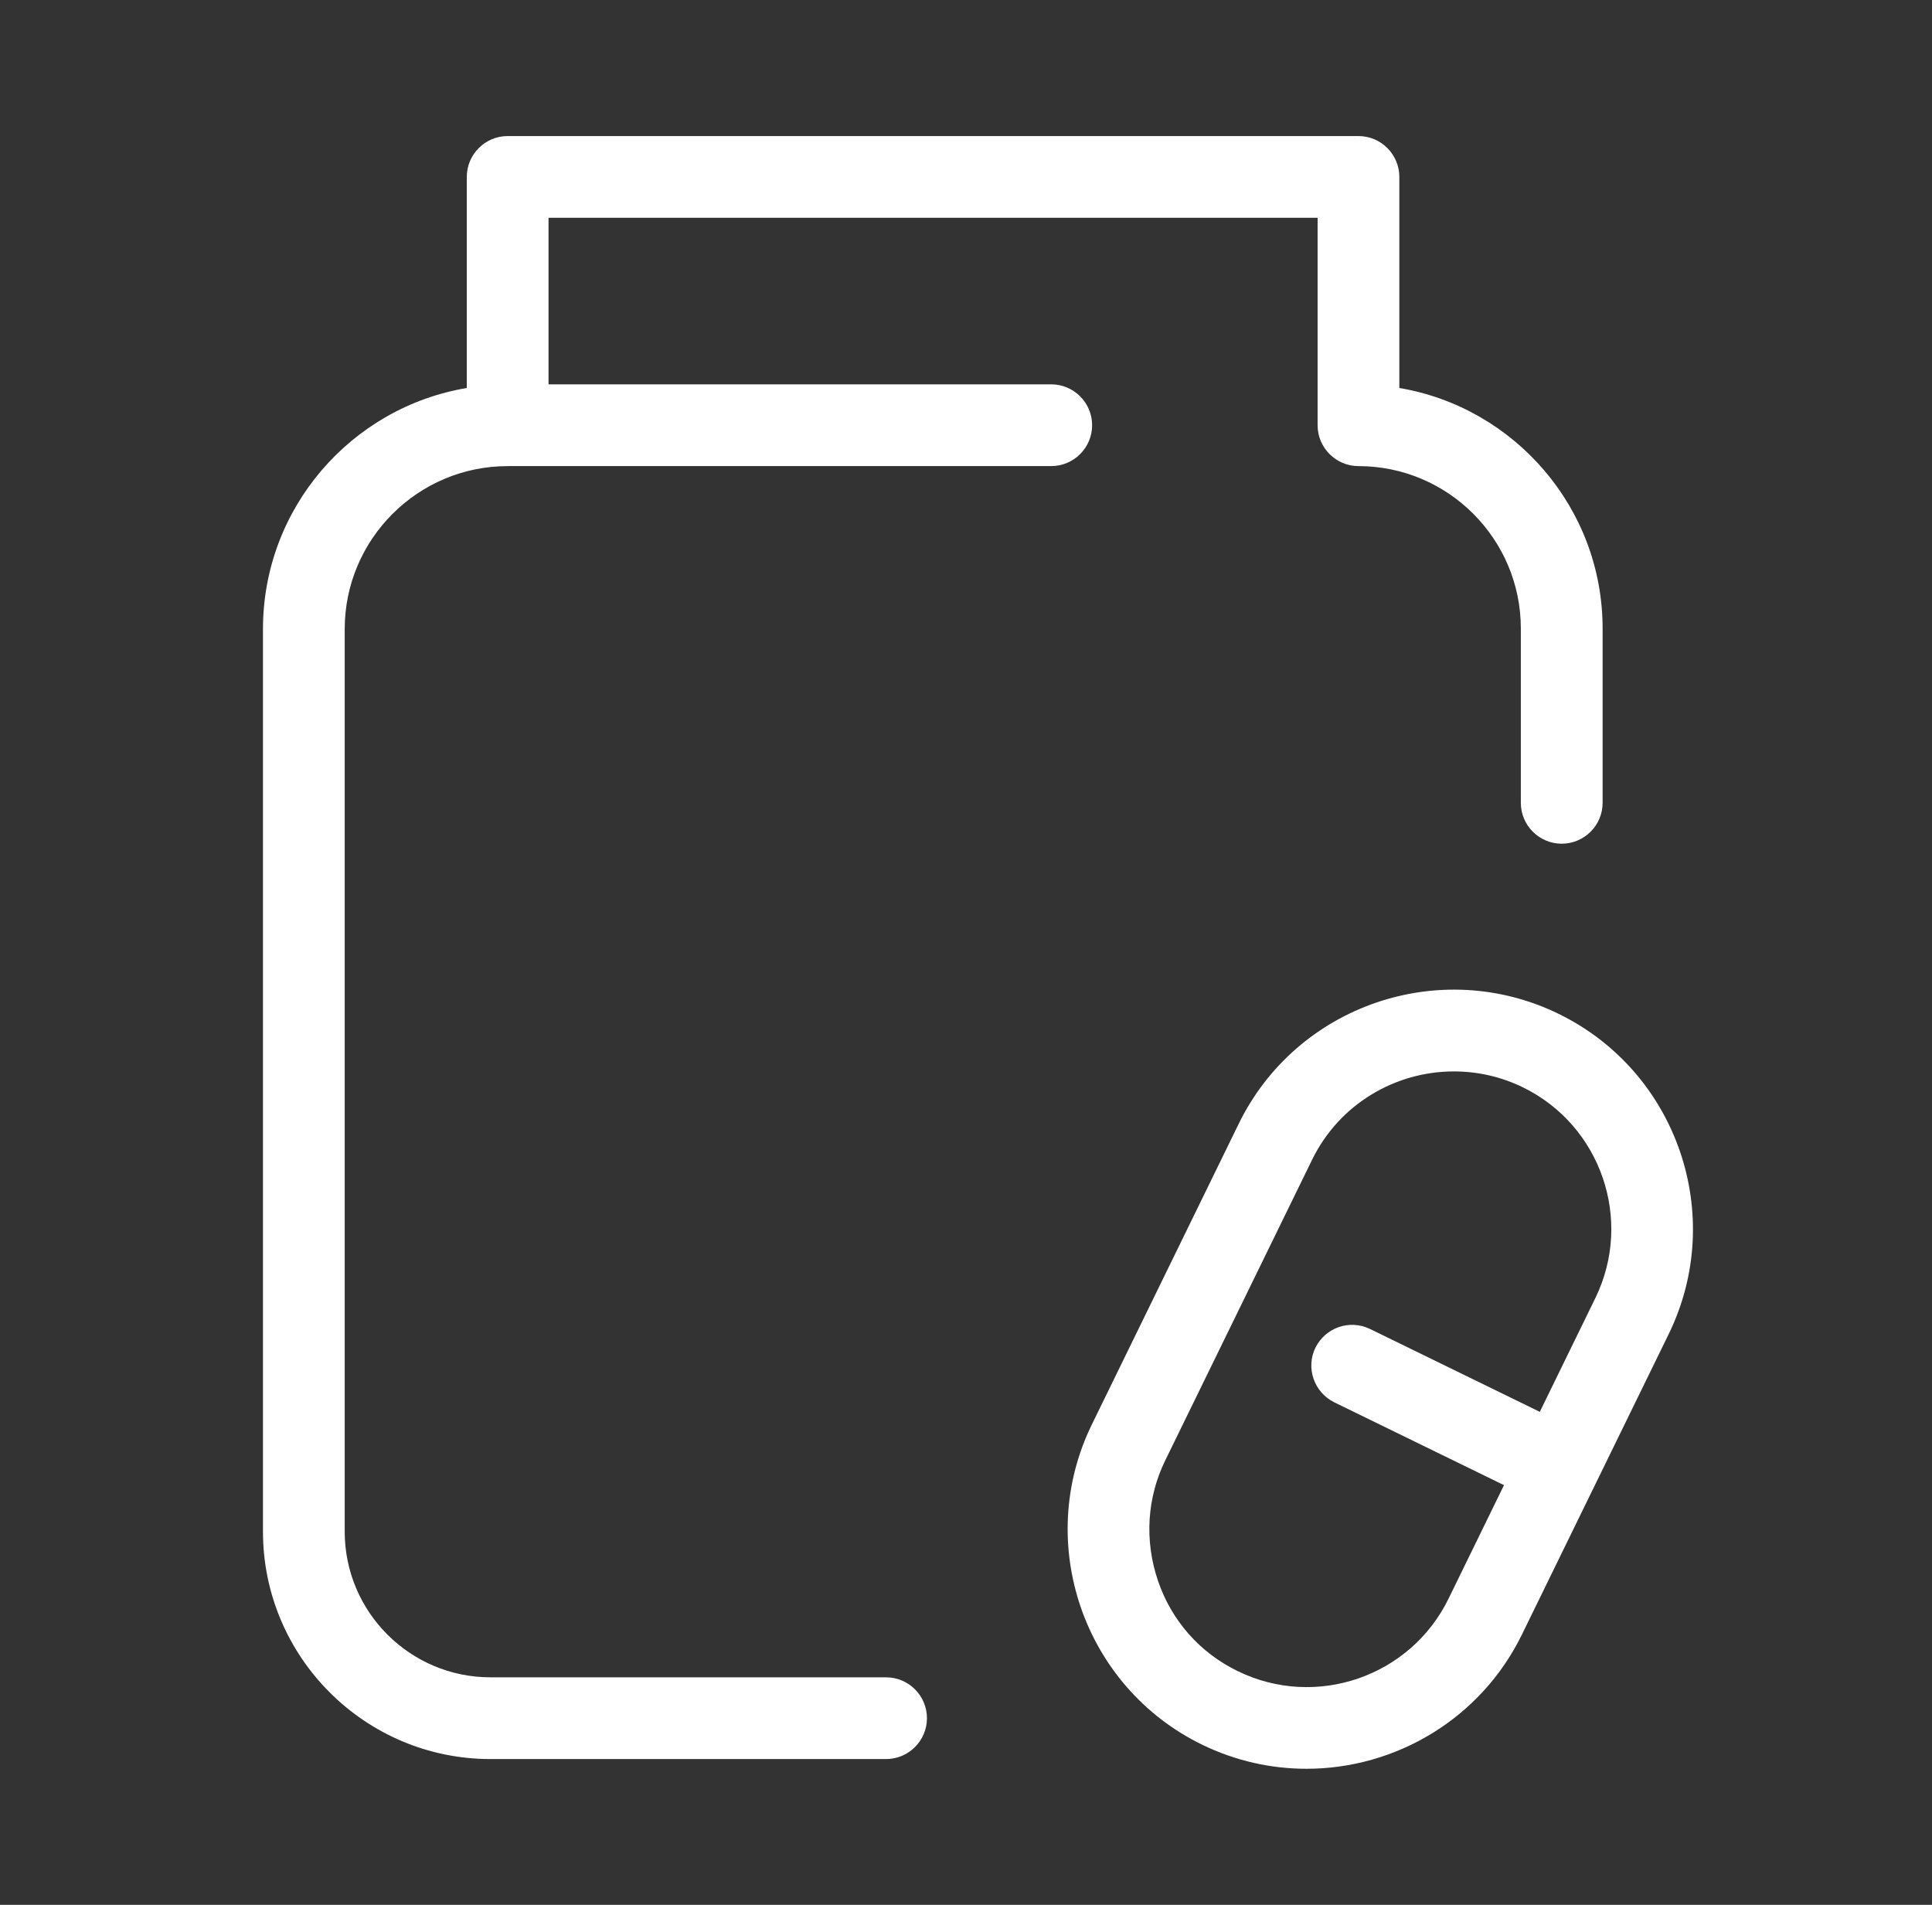
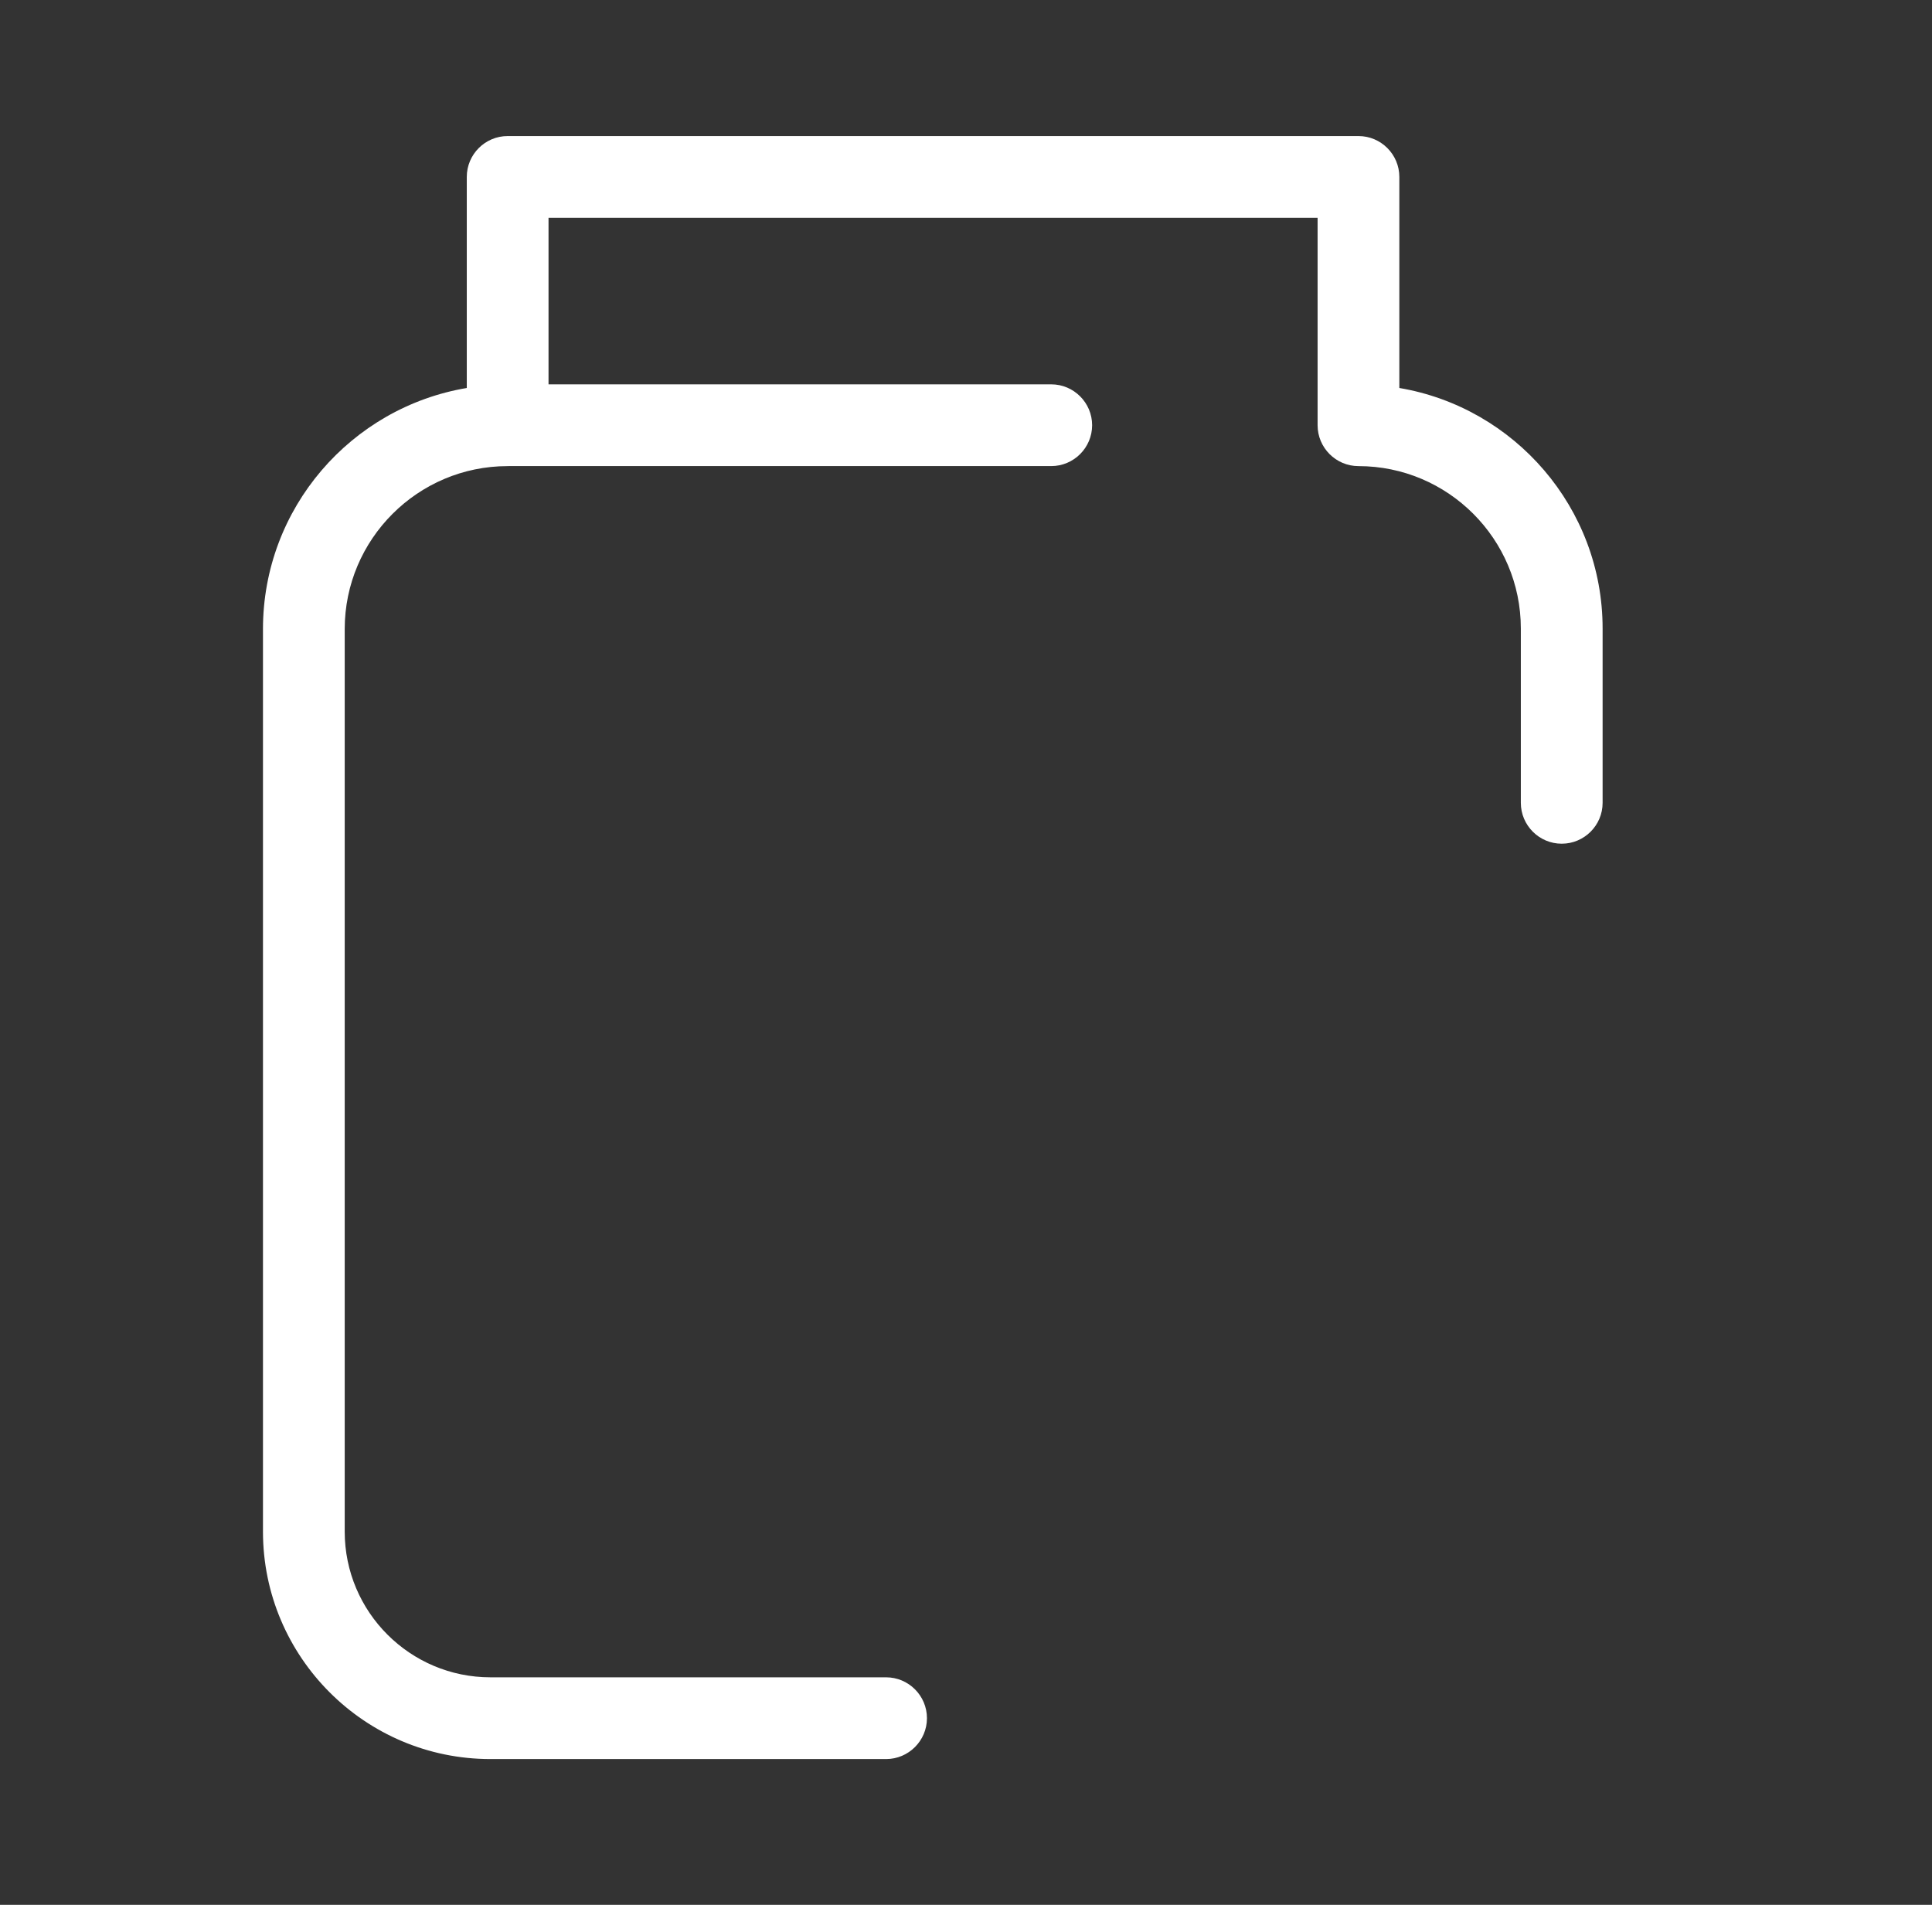
<svg xmlns="http://www.w3.org/2000/svg" width="71" height="70" viewBox="0 0 71 70" fill="none">
  <rect x="0" y="0" width="71" height="70" fill="#333333" stroke="none" />
  <path d="M9.664 56.284C9.664 60.893 13.414 64.643 18.023 64.643H32.563C33.39 64.643 34.065 63.968 34.065 63.141C34.065 62.313 33.39 61.639 32.563 61.639H18.023C15.069 61.639 12.668 59.237 12.668 56.284V23.117C12.668 19.816 15.356 17.129 18.656 17.129L18.672 17.129L18.687 17.128H38.633C39.46 17.128 40.135 16.454 40.135 15.626C40.135 14.799 39.46 14.124 38.633 14.124H20.158V8.004H48.421V15.627C48.421 16.454 49.096 17.129 49.923 17.129C53.213 17.129 55.89 19.806 55.89 23.096V29.503C55.89 30.331 56.565 31.005 57.392 31.005C58.22 31.005 58.895 30.331 58.895 29.503V23.096C58.895 18.662 55.655 14.973 51.425 14.258V6.502C51.425 5.674 50.751 5 49.923 5H18.656C17.828 5 17.154 5.674 17.154 6.502V14.258C12.903 14.973 9.664 18.672 9.664 23.117V56.284Z" fill="white" />
-   <path fill-rule="evenodd" clip-rule="evenodd" d="M48.013 65C46.715 65 45.407 64.714 44.17 64.111C39.818 61.986 37.999 56.703 40.124 52.35L45.519 41.304C47.645 36.941 52.927 35.133 57.28 37.258C61.633 39.383 63.452 44.656 61.327 49.019L55.931 60.065C54.409 63.181 51.272 65 48.013 65ZM53.428 39.373C51.282 39.373 49.218 40.569 48.217 42.623L42.822 53.668C42.147 55.048 42.055 56.621 42.556 58.093C43.057 59.564 44.099 60.739 45.489 61.413C48.36 62.813 51.834 61.618 53.234 58.747L55.271 54.577L49.034 51.533C48.288 51.165 47.982 50.266 48.339 49.53C48.707 48.784 49.596 48.478 50.342 48.835L56.587 51.883L58.629 47.701C60.029 44.83 58.834 41.355 55.962 39.956C55.145 39.557 54.276 39.373 53.428 39.373Z" fill="white" />
</svg>